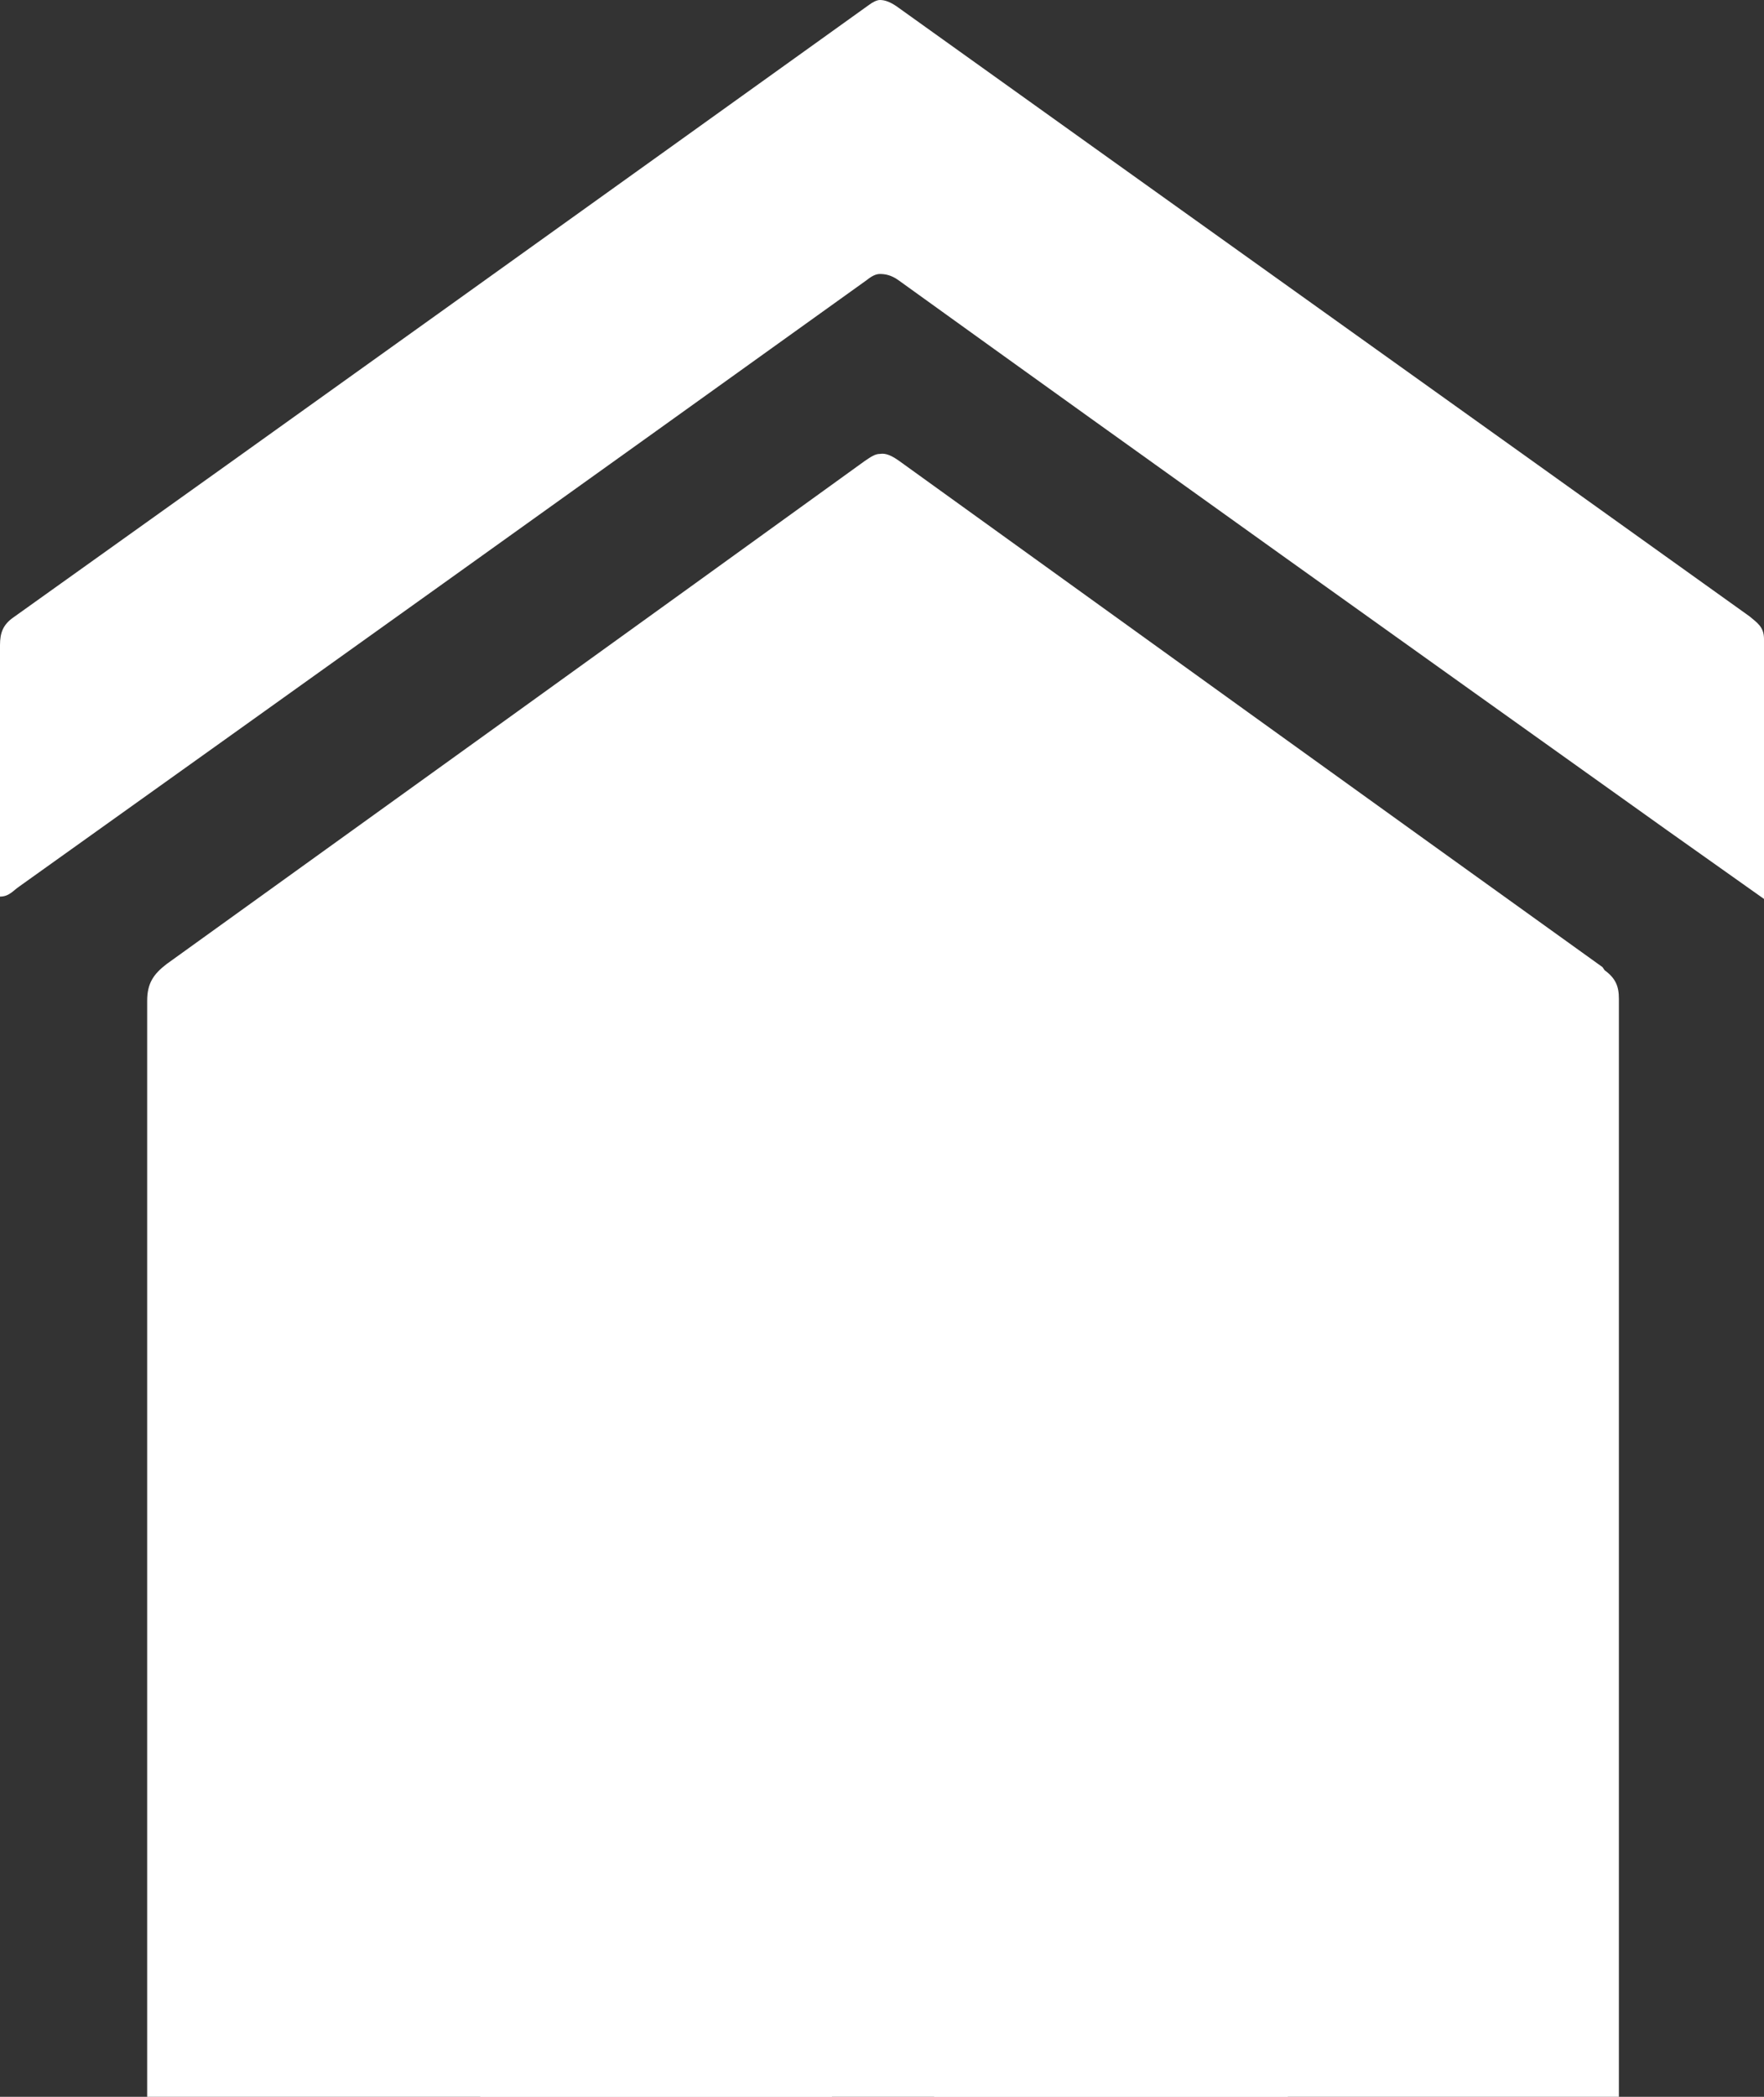
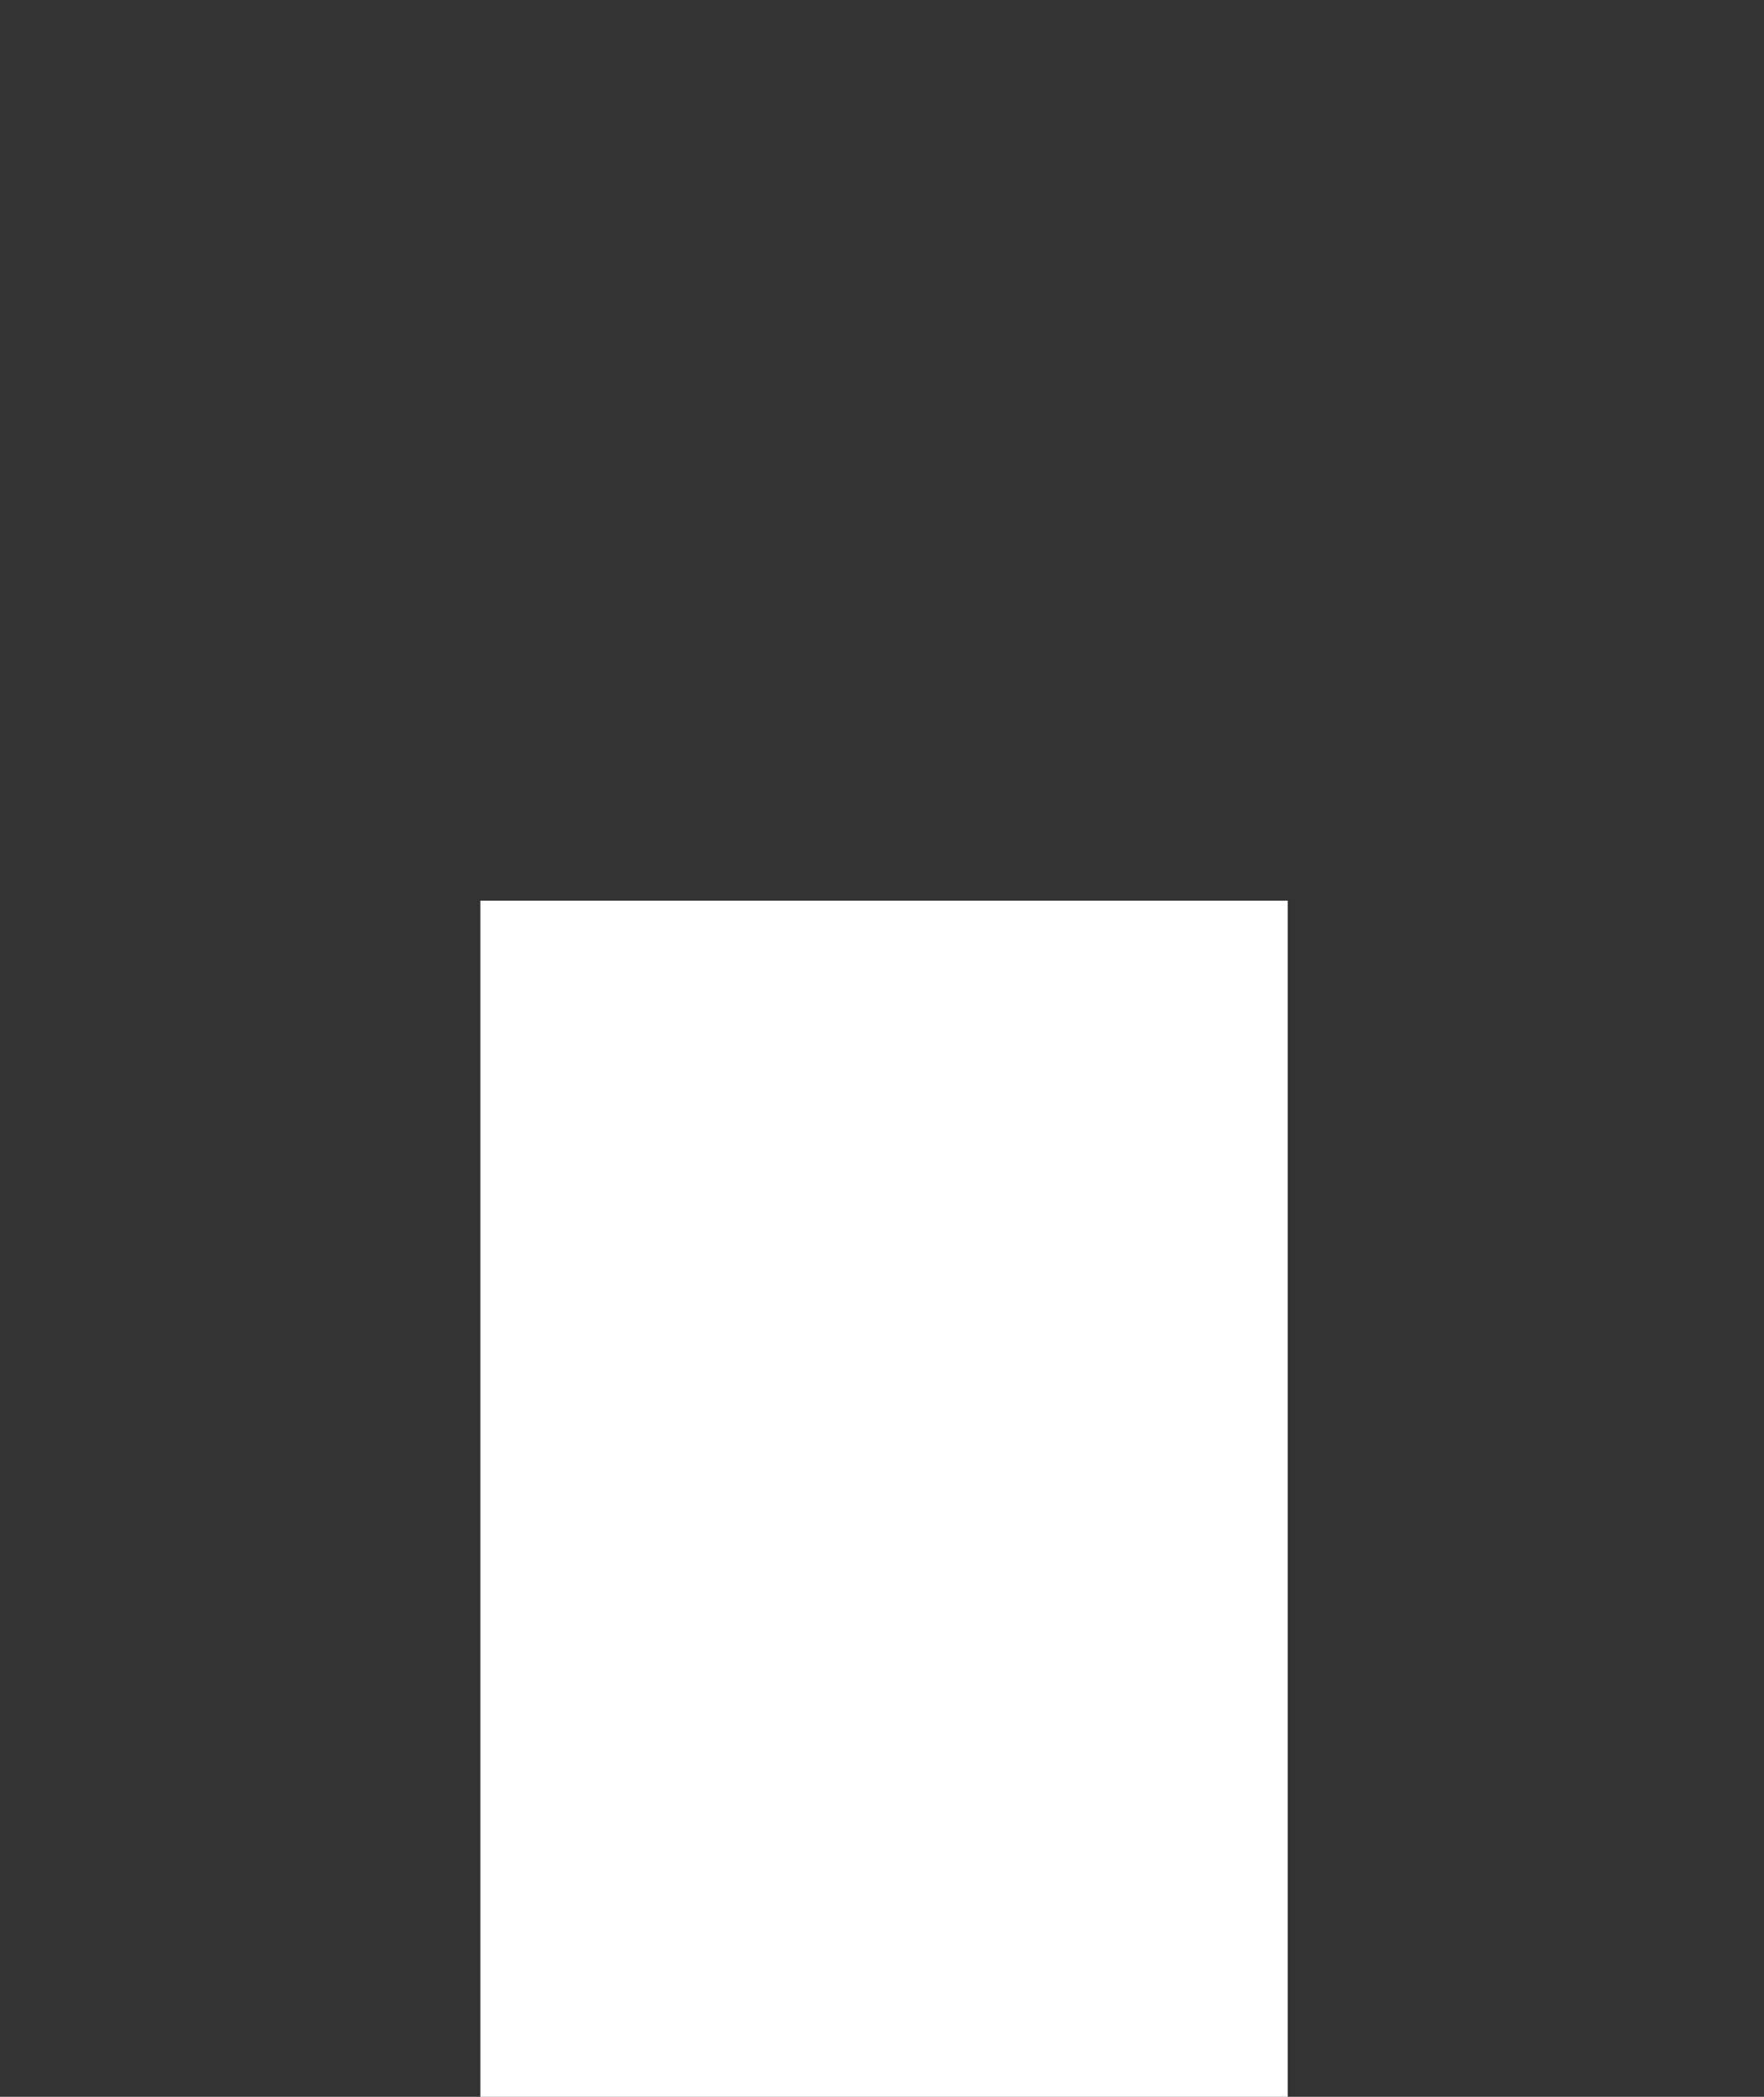
<svg xmlns="http://www.w3.org/2000/svg" id="Layer_1" viewBox="0 0 17.26 20.51">
  <rect x="0" y="0" width="17.26" height="20.51" fill="#333333" stroke="none" />
  <defs>
    <style>
      .cls-1 {
        fill: #fff;
      }
    </style>
  </defs>
-   <path class="cls-1" d="M15.68,9.46c-2.3-1.65-4.59-3.3-6.88-4.95-.07-.05-.13-.08-.19-.07-.05,0-.09.03-.15.07-2.27,1.64-4.55,3.28-6.83,4.92-.13.1-.19.19-.19.36,0,3.58,0,7.16,0,10.73h6.7c0-.68,0-1.35,0-2.03-.05,0-.09,0-.14,0q-.47,0-.46-.48c0-.17,0-.33,0-.5-.38,0-.76-.02-1.14,0-.8.01-1.25-.56-1.24-1.23.02-1.29,0-2.58,0-3.87,0-.16.04-.2.2-.2.34.01.68,0,1.02,0,0-.12.01-.24.02-.36,0-.71,0-1.41,0-2.12,0-.09.02-.13.12-.13.25,0,.51,0,.76,0,.11,0,.12.04.12.13,0,.71,0,1.41,0,2.12,0,.12,0,.24,0,.36h1.22c.42,0,.84,0,1.27,0,0-.12,0-.24,0-.36,0-.71,0-1.41,0-2.12,0-.09,0-.13.12-.13.25,0,.51,0,.76,0,.1,0,.12.04.12.13,0,.71,0,1.41,0,2.12,0,.12.01.24.02.37.35,0,.71,0,1.06,0,.13,0,.15.03.15.16,0,1.32,0,2.64,0,3.97,0,.7-.47,1.15-1.17,1.17-.4,0-.8,0-1.2.01,0,.28,0,.56,0,.84,0,.12-.04.15-.15.14-.15,0-.31,0-.46,0,0,.68,0,1.35,0,2.03h6.7c0-3.59,0-7.18,0-10.77,0-.12-.03-.2-.14-.28Z" />
  <rect class="cls-1" x="4.7" y="8.81" width="7.9" height="11.7" />
-   <path class="cls-1" d="M17.26,6.25c0-.12-.07-.16-.14-.22C14.34,4.04,11.55,2.05,8.77.06c-.06-.04-.11-.06-.16-.06-.03,0-.07.02-.11.05C5.71,2.05,2.92,4.05.13,6.04.03,6.11,0,6.19,0,6.31c0,.41,0,.82,0,1.22v1.24c.09,0,.13-.06.19-.1,2.76-1.97,5.53-3.95,8.29-5.93.05-.04.09-.06.13-.06.05,0,.11.01.18.06,2.5,1.8,5.01,3.59,7.52,5.38.31.22.62.44.96.68,0-.88,0-1.72,0-2.56Z" />
</svg>